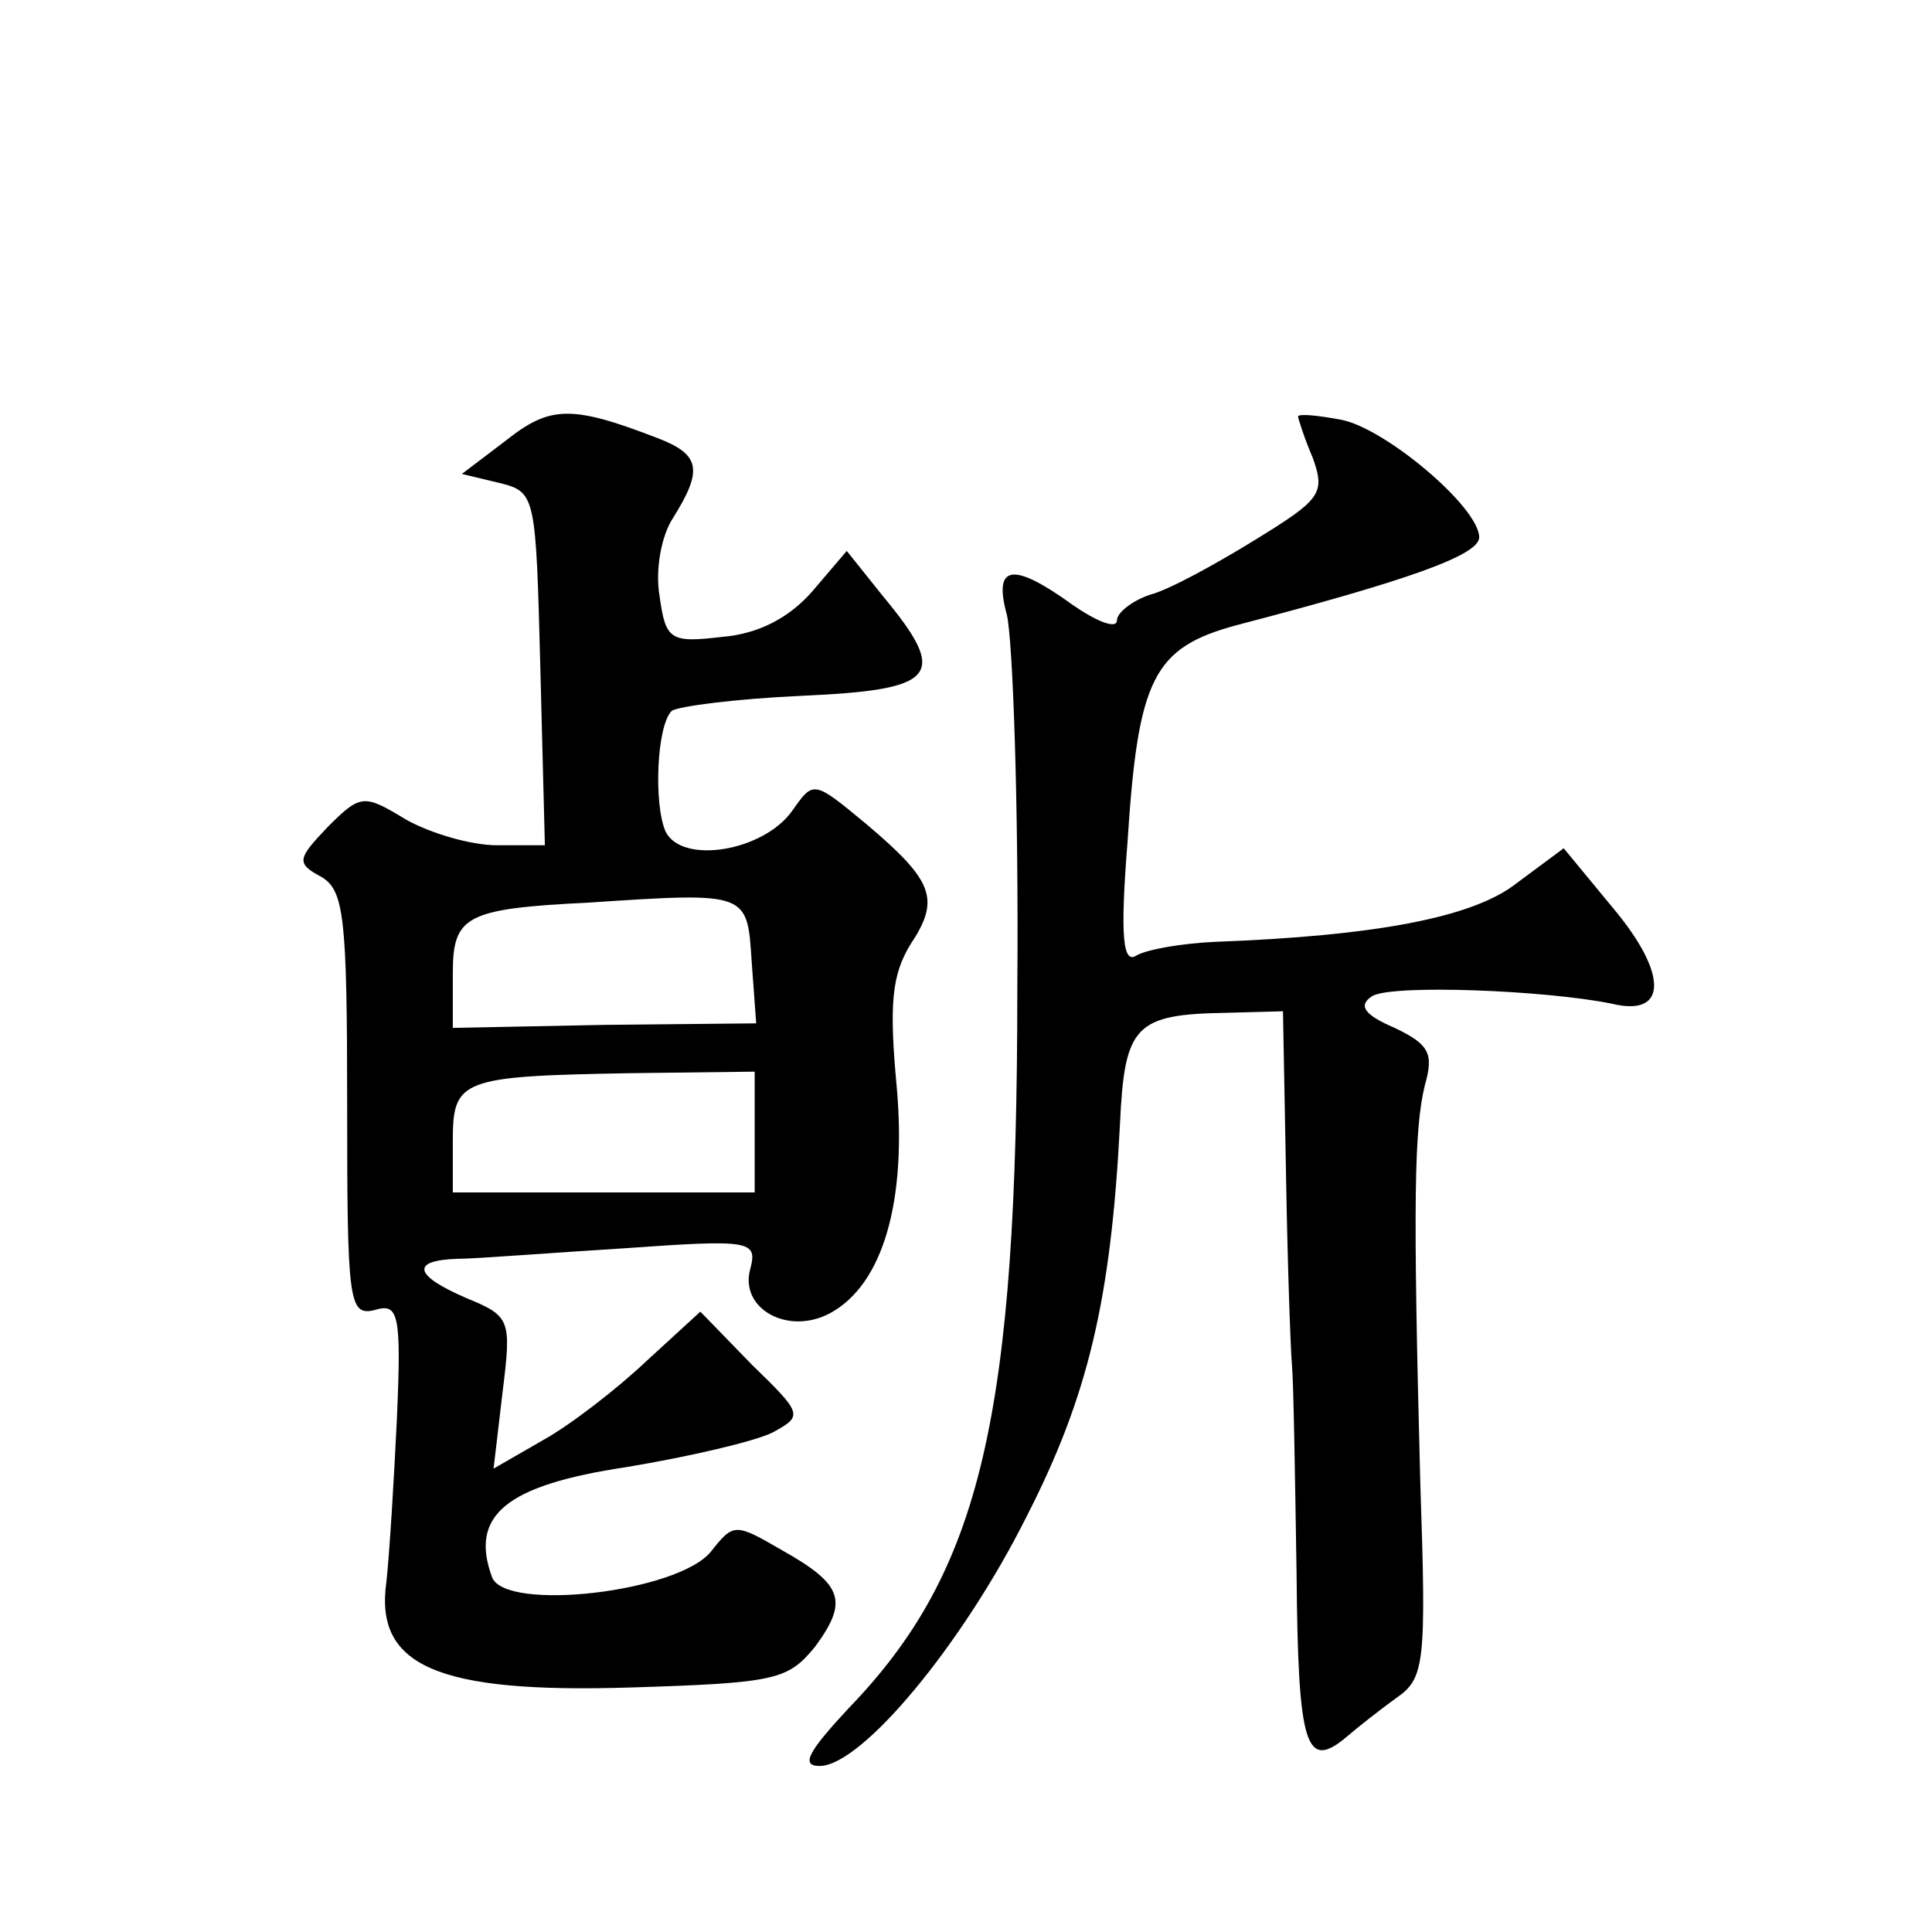
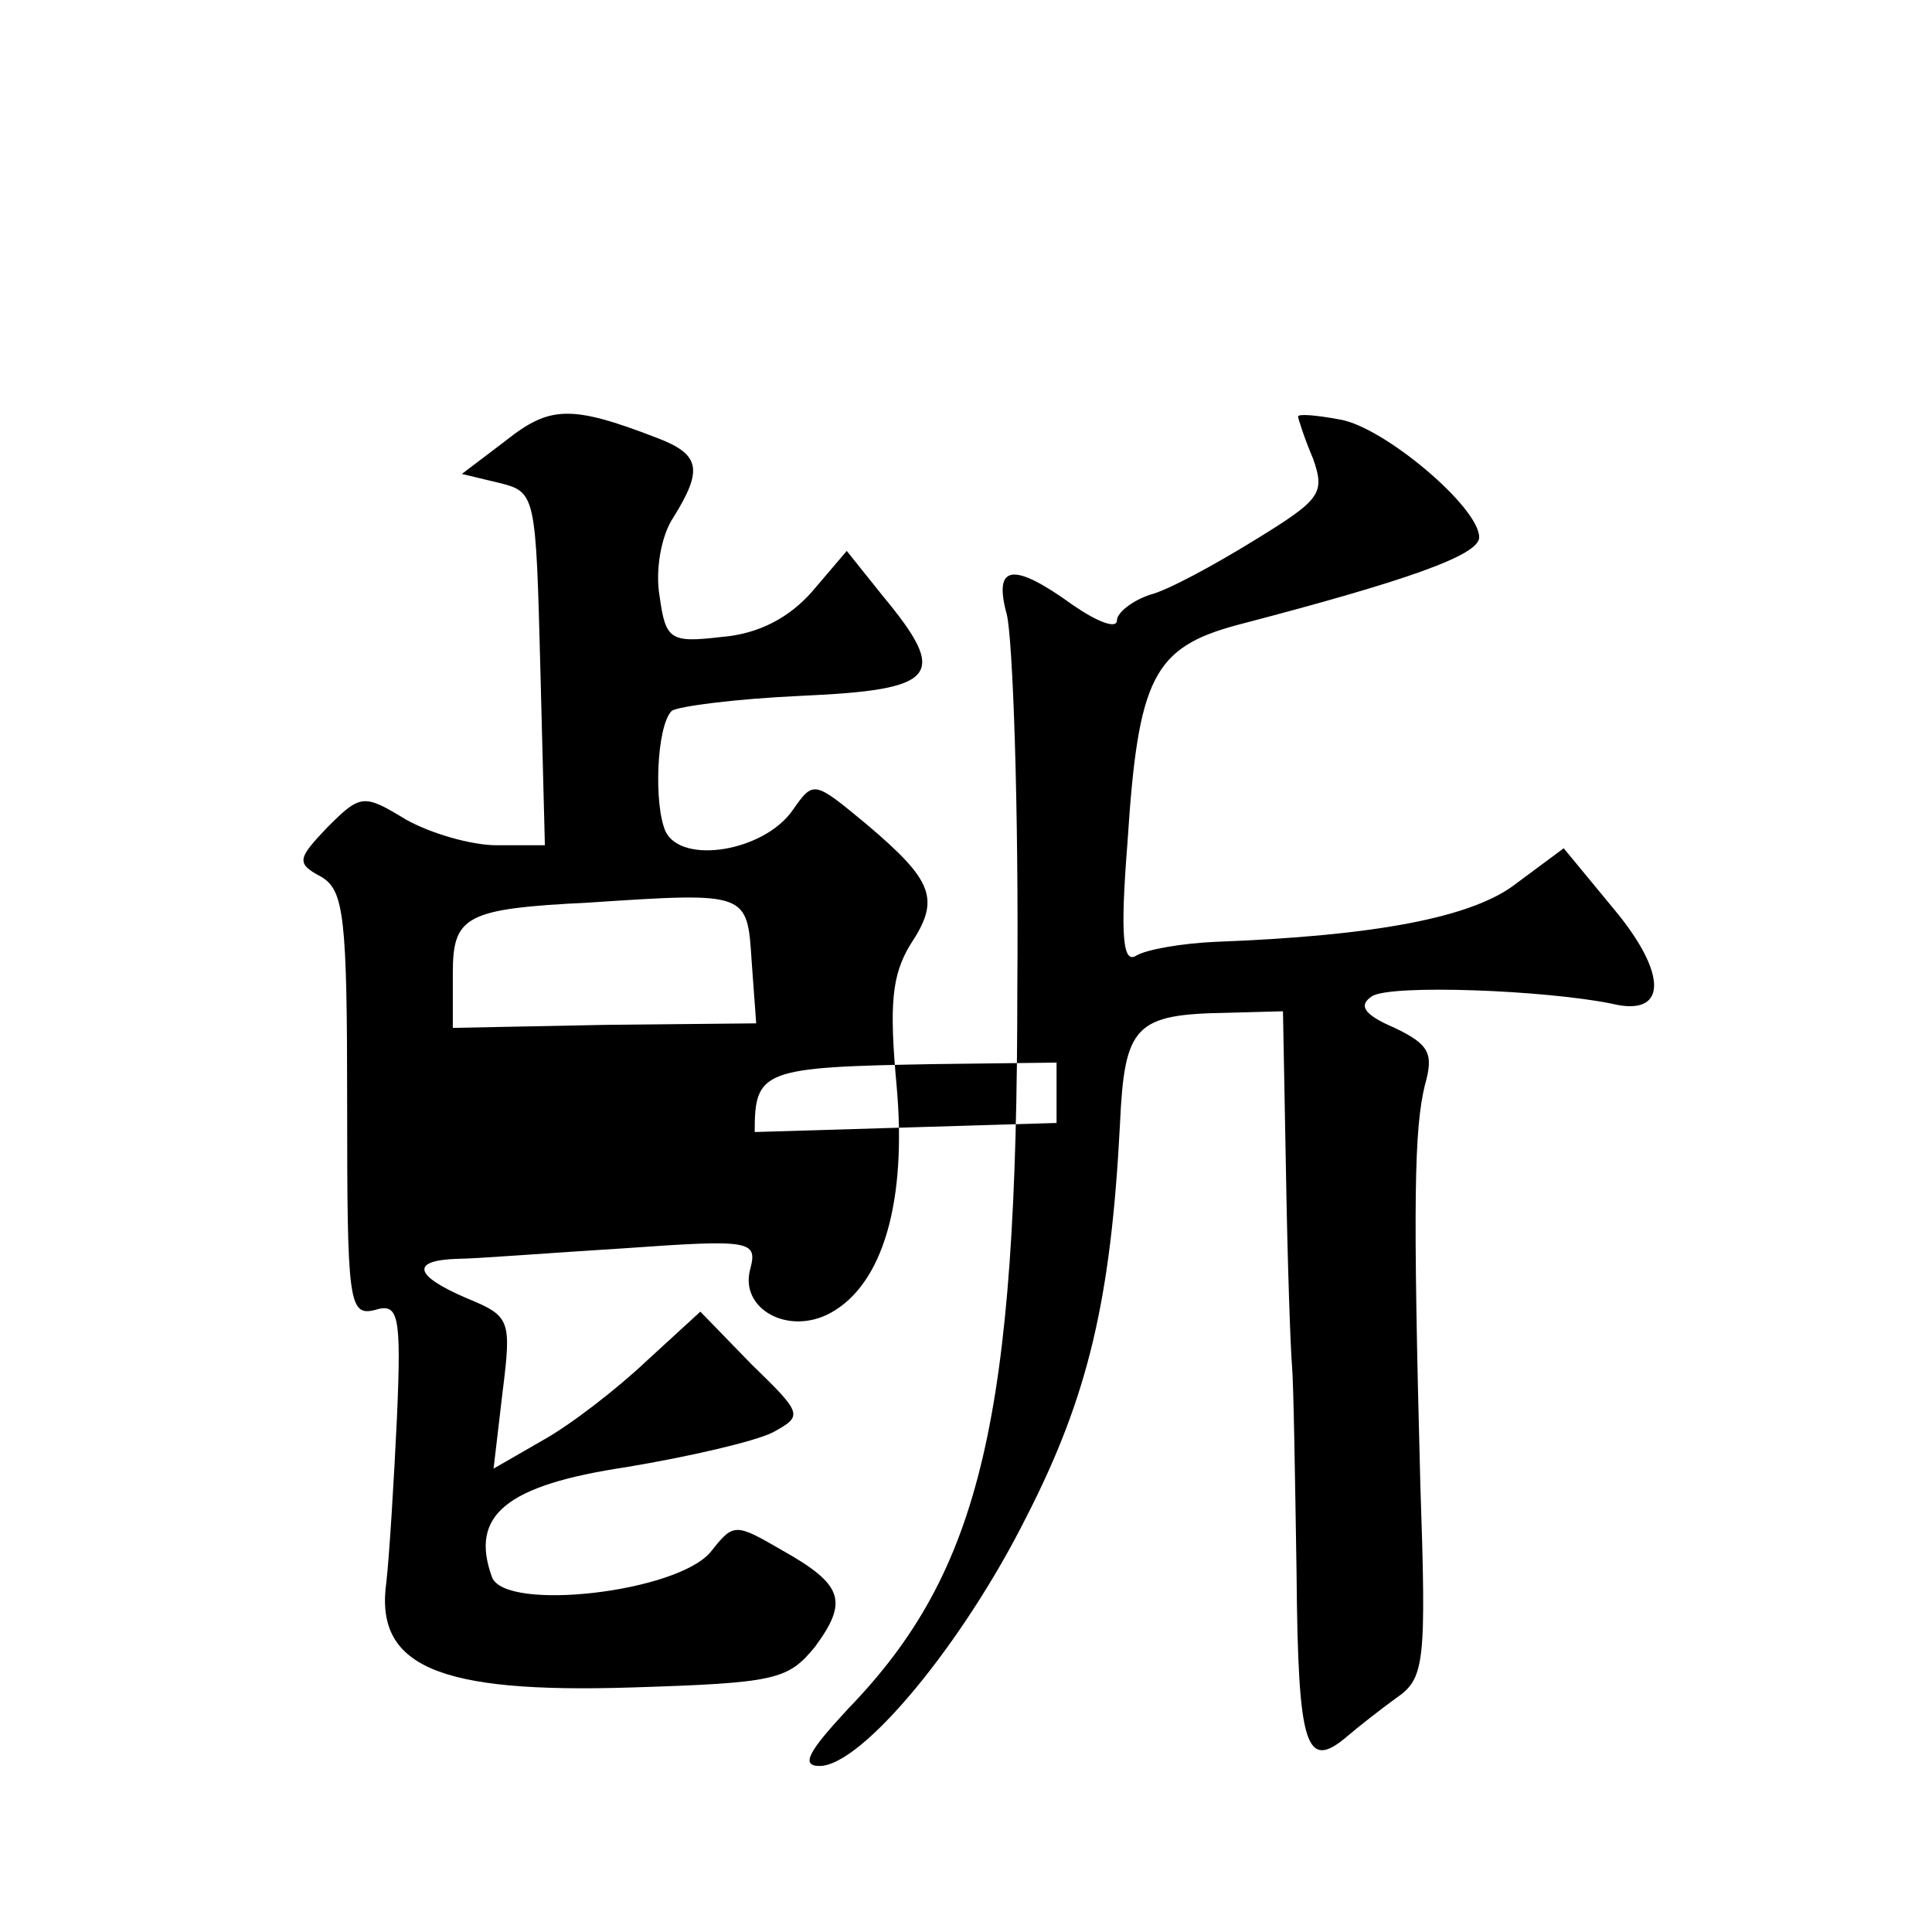
<svg xmlns="http://www.w3.org/2000/svg" version="1.0" width="128pt" height="128pt" viewBox="0 0 128 128" preserveAspectRatio="xMidYMid meet">
  <g transform="translate(0,128) scale(0.1,-0.1)" fill="#0" stroke="none">
-     <path d="M335 988 l-29 -22 25 -6 c24 -6 24 -8 27 -123 l3 -117 -32 0 c-17 0 -44 8 -60 17 -28 17 -30 17 -52 -5 -20 -21 -21 -24 -4 -33 15 -9 17 -27 17 -151 0 -130 1 -140 18 -136 16 5 18 -2 15 -71 -2 -42 -5 -91 -7 -109 -8 -56 34 -74 162 -70 96 3 104 5 122 27 22 30 19 41 -22 64 -31 18 -32 18 -47 -1 -22 -27 -136 -40 -145 -17 -15 41 9 61 89 73 42 7 85 17 97 23 20 11 20 12 -14 45 l-34 35 -36 -33 c-19 -18 -50 -42 -68 -52 l-33 -19 6 51 c6 48 5 50 -24 62 -35 15 -37 25 -6 26 12 0 62 4 111 7 84 6 88 5 83 -14 -7 -26 25 -44 53 -29 35 19 51 74 44 151 -5 54 -3 73 9 93 20 30 16 42 -29 80 -35 29 -35 29 -49 9 -19 -27 -73 -36 -84 -14 -8 18 -6 70 4 80 4 3 42 8 86 10 90 4 98 13 54 66 l-24 30 -23 -27 c-15 -17 -35 -28 -60 -30 -34 -4 -37 -2 -41 27 -3 17 1 40 9 52 20 32 18 42 -11 53 -57 22 -71 21 -100 -2z m163 -345 l3 -41 -100 -1 -101 -2 0 36 c0 38 8 43 90 47 106 7 105 7 108 -39z m2 -113 l0 -40 -100 0 -100 0 0 34 c0 41 5 43 118 45 l82 1 0 -40z M860 1004 c0 -1 4 -14 10 -28 8 -23 5 -27 -39 -54 -26 -16 -57 -33 -69 -36 -12 -4 -22 -12 -22 -17 0 -6 -13 -1 -29 10 -40 29 -53 27 -44 -6 4 -16 8 -127 7 -248 0 -284 -24 -386 -112 -477 -26 -28 -32 -38 -19 -38 28 0 95 81 137 165 41 80 56 144 62 260 3 66 10 73 71 74 l37 1 2 -107 c1 -60 3 -117 4 -128 1 -11 2 -73 3 -137 1 -116 6 -132 34 -108 7 6 21 17 32 25 19 13 20 23 16 142 -5 189 -4 235 3 264 6 21 3 27 -20 38 -21 9 -24 15 -15 21 13 8 115 4 159 -5 37 -9 37 20 1 63 l-33 40 -31 -23 c-29 -23 -94 -35 -200 -39 -22 -1 -45 -5 -52 -9 -9 -6 -11 12 -6 75 7 109 17 129 73 144 111 29 160 46 160 58 0 20 -63 73 -92 78 -16 3 -28 4 -28 2z" />
+     <path d="M335 988 l-29 -22 25 -6 c24 -6 24 -8 27 -123 l3 -117 -32 0 c-17 0 -44 8 -60 17 -28 17 -30 17 -52 -5 -20 -21 -21 -24 -4 -33 15 -9 17 -27 17 -151 0 -130 1 -140 18 -136 16 5 18 -2 15 -71 -2 -42 -5 -91 -7 -109 -8 -56 34 -74 162 -70 96 3 104 5 122 27 22 30 19 41 -22 64 -31 18 -32 18 -47 -1 -22 -27 -136 -40 -145 -17 -15 41 9 61 89 73 42 7 85 17 97 23 20 11 20 12 -14 45 l-34 35 -36 -33 c-19 -18 -50 -42 -68 -52 l-33 -19 6 51 c6 48 5 50 -24 62 -35 15 -37 25 -6 26 12 0 62 4 111 7 84 6 88 5 83 -14 -7 -26 25 -44 53 -29 35 19 51 74 44 151 -5 54 -3 73 9 93 20 30 16 42 -29 80 -35 29 -35 29 -49 9 -19 -27 -73 -36 -84 -14 -8 18 -6 70 4 80 4 3 42 8 86 10 90 4 98 13 54 66 l-24 30 -23 -27 c-15 -17 -35 -28 -60 -30 -34 -4 -37 -2 -41 27 -3 17 1 40 9 52 20 32 18 42 -11 53 -57 22 -71 21 -100 -2z m163 -345 l3 -41 -100 -1 -101 -2 0 36 c0 38 8 43 90 47 106 7 105 7 108 -39z m2 -113 c0 41 5 43 118 45 l82 1 0 -40z M860 1004 c0 -1 4 -14 10 -28 8 -23 5 -27 -39 -54 -26 -16 -57 -33 -69 -36 -12 -4 -22 -12 -22 -17 0 -6 -13 -1 -29 10 -40 29 -53 27 -44 -6 4 -16 8 -127 7 -248 0 -284 -24 -386 -112 -477 -26 -28 -32 -38 -19 -38 28 0 95 81 137 165 41 80 56 144 62 260 3 66 10 73 71 74 l37 1 2 -107 c1 -60 3 -117 4 -128 1 -11 2 -73 3 -137 1 -116 6 -132 34 -108 7 6 21 17 32 25 19 13 20 23 16 142 -5 189 -4 235 3 264 6 21 3 27 -20 38 -21 9 -24 15 -15 21 13 8 115 4 159 -5 37 -9 37 20 1 63 l-33 40 -31 -23 c-29 -23 -94 -35 -200 -39 -22 -1 -45 -5 -52 -9 -9 -6 -11 12 -6 75 7 109 17 129 73 144 111 29 160 46 160 58 0 20 -63 73 -92 78 -16 3 -28 4 -28 2z" />
  </g>
</svg>